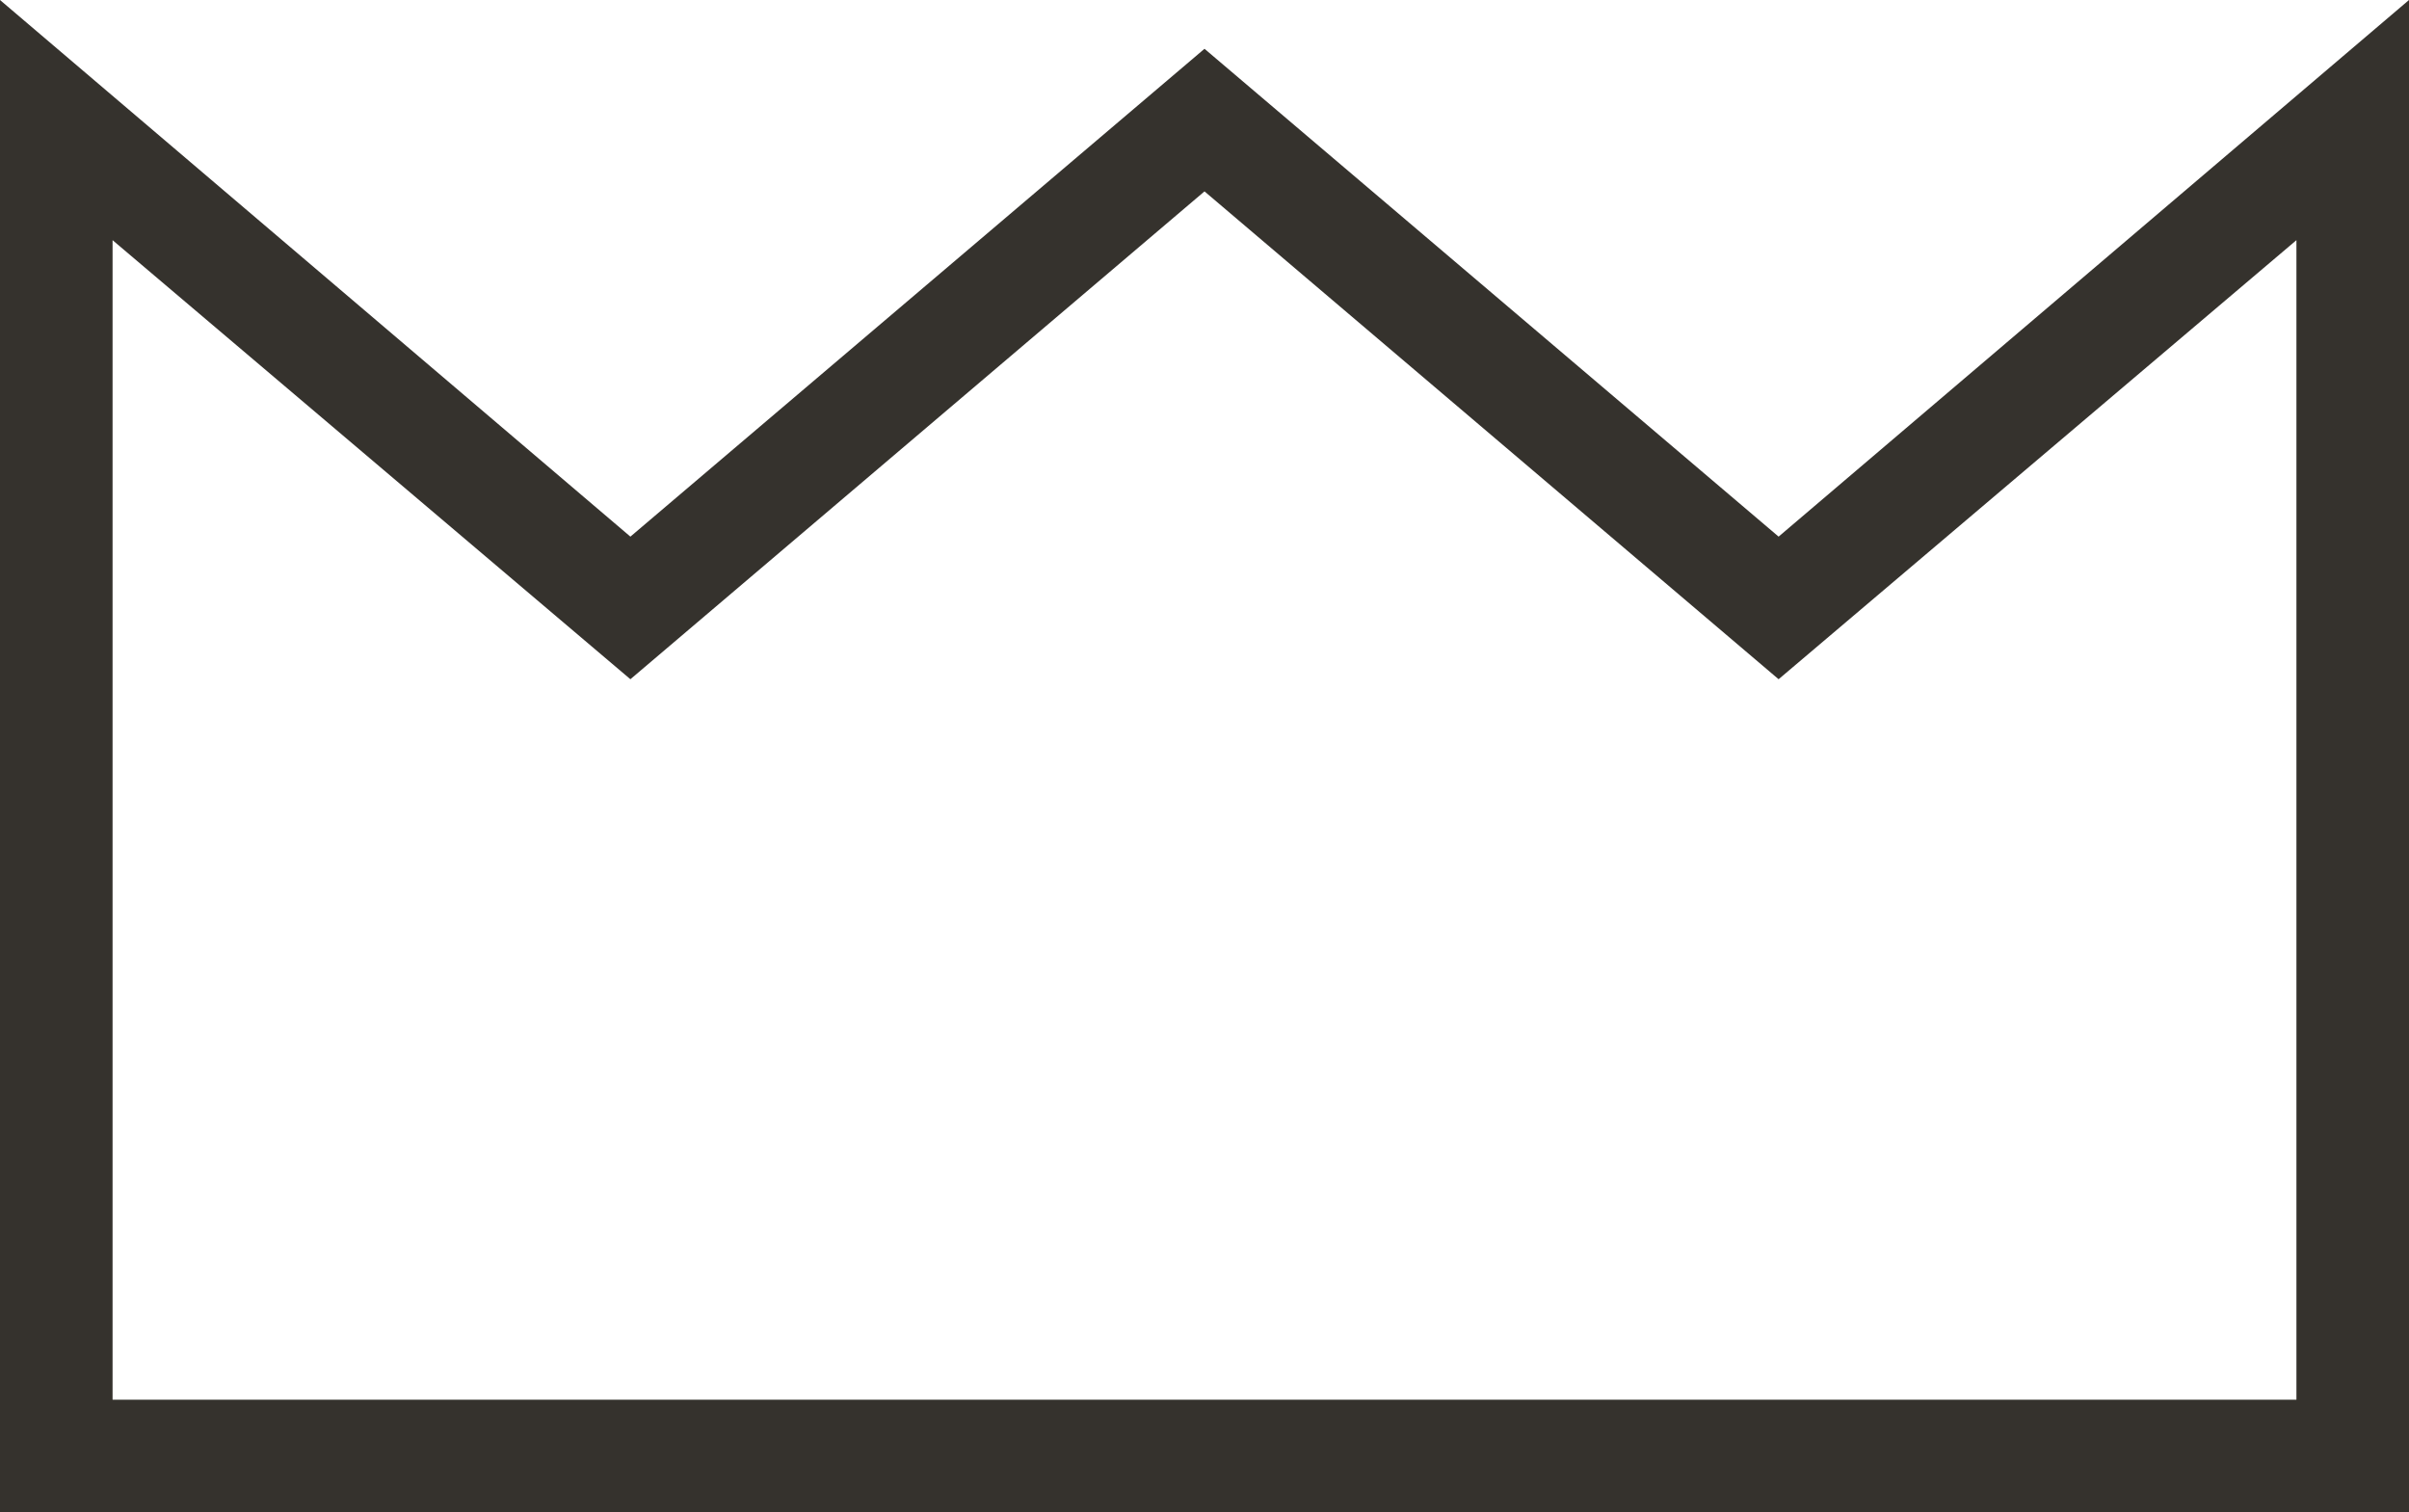
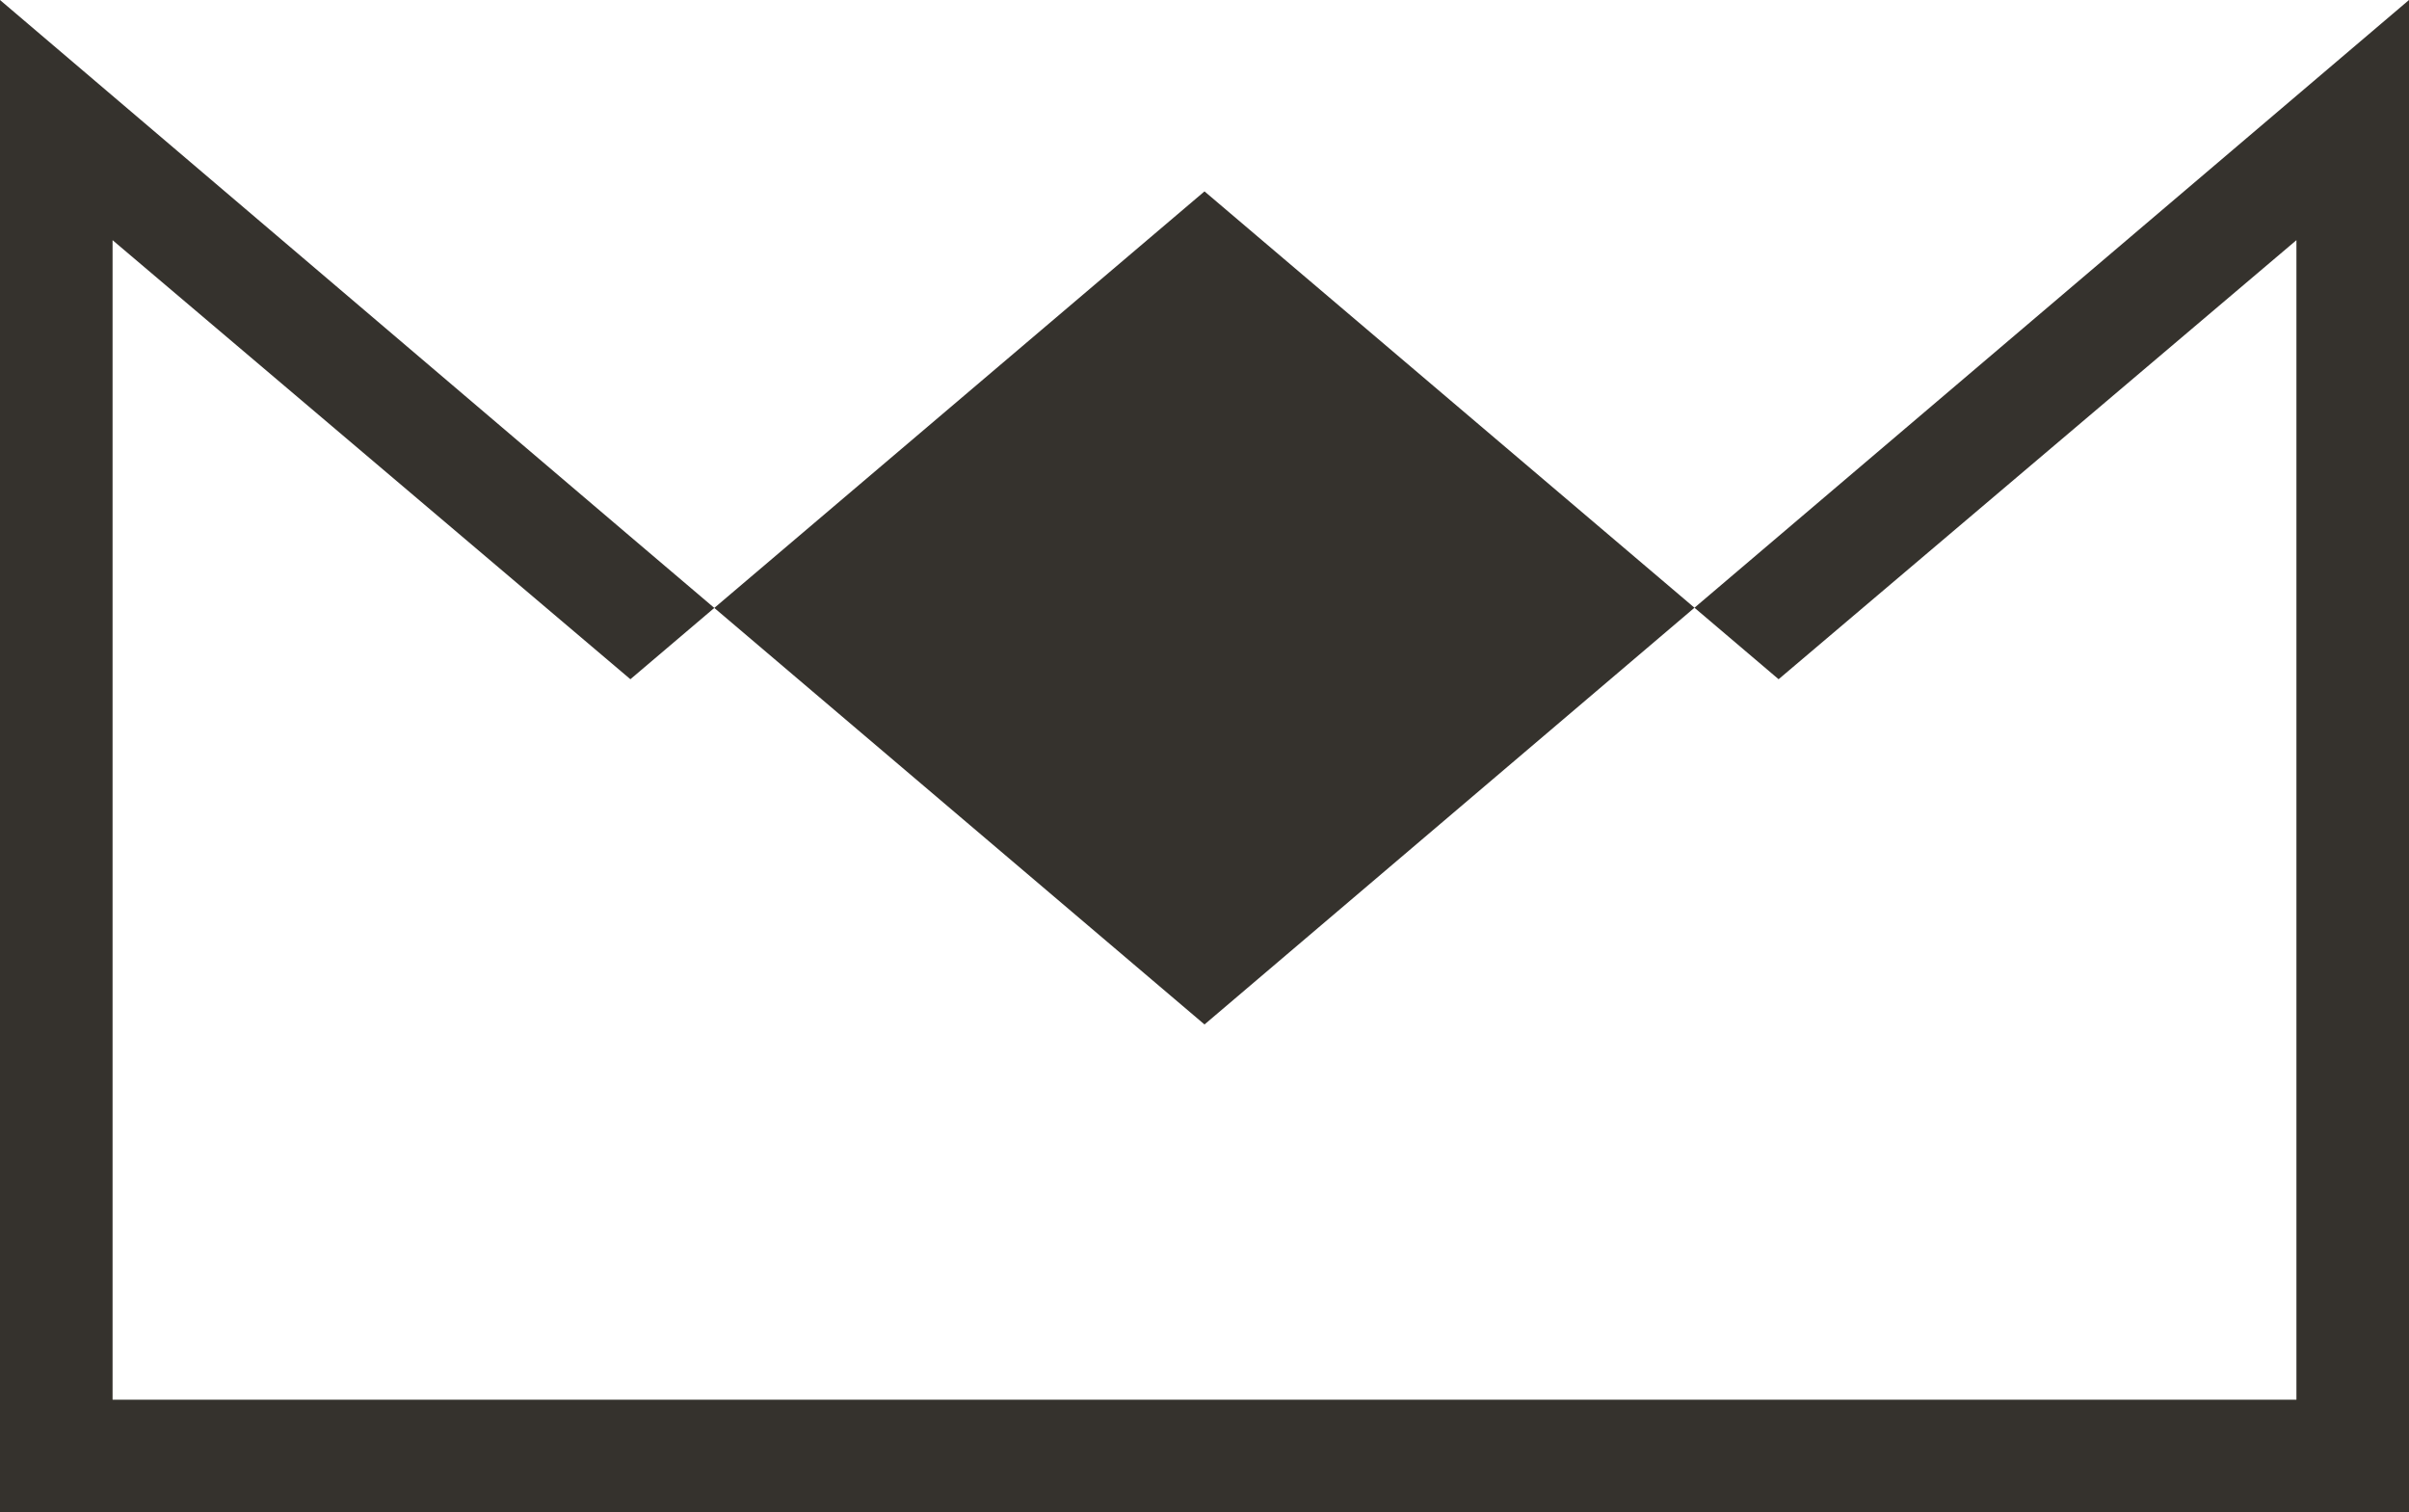
<svg xmlns="http://www.w3.org/2000/svg" id="Layer_1" version="1.1" viewBox="0 0 64.2 40.3">
-   <path d="M64.2,40.3H0V0l16.8,14.3L32.1,1.3l15.3,13L64.2,0s0,40.3,0,40.3ZM3,37.3h58.2V6.4l-13.8,11.7-15.3-13-15.3,13L3,6.4s0,30.9,0,30.9Z" fill="#35322d" />
+   <path d="M64.2,40.3H0V0l16.8,14.3l15.3,13L64.2,0s0,40.3,0,40.3ZM3,37.3h58.2V6.4l-13.8,11.7-15.3-13-15.3,13L3,6.4s0,30.9,0,30.9Z" fill="#35322d" />
</svg>